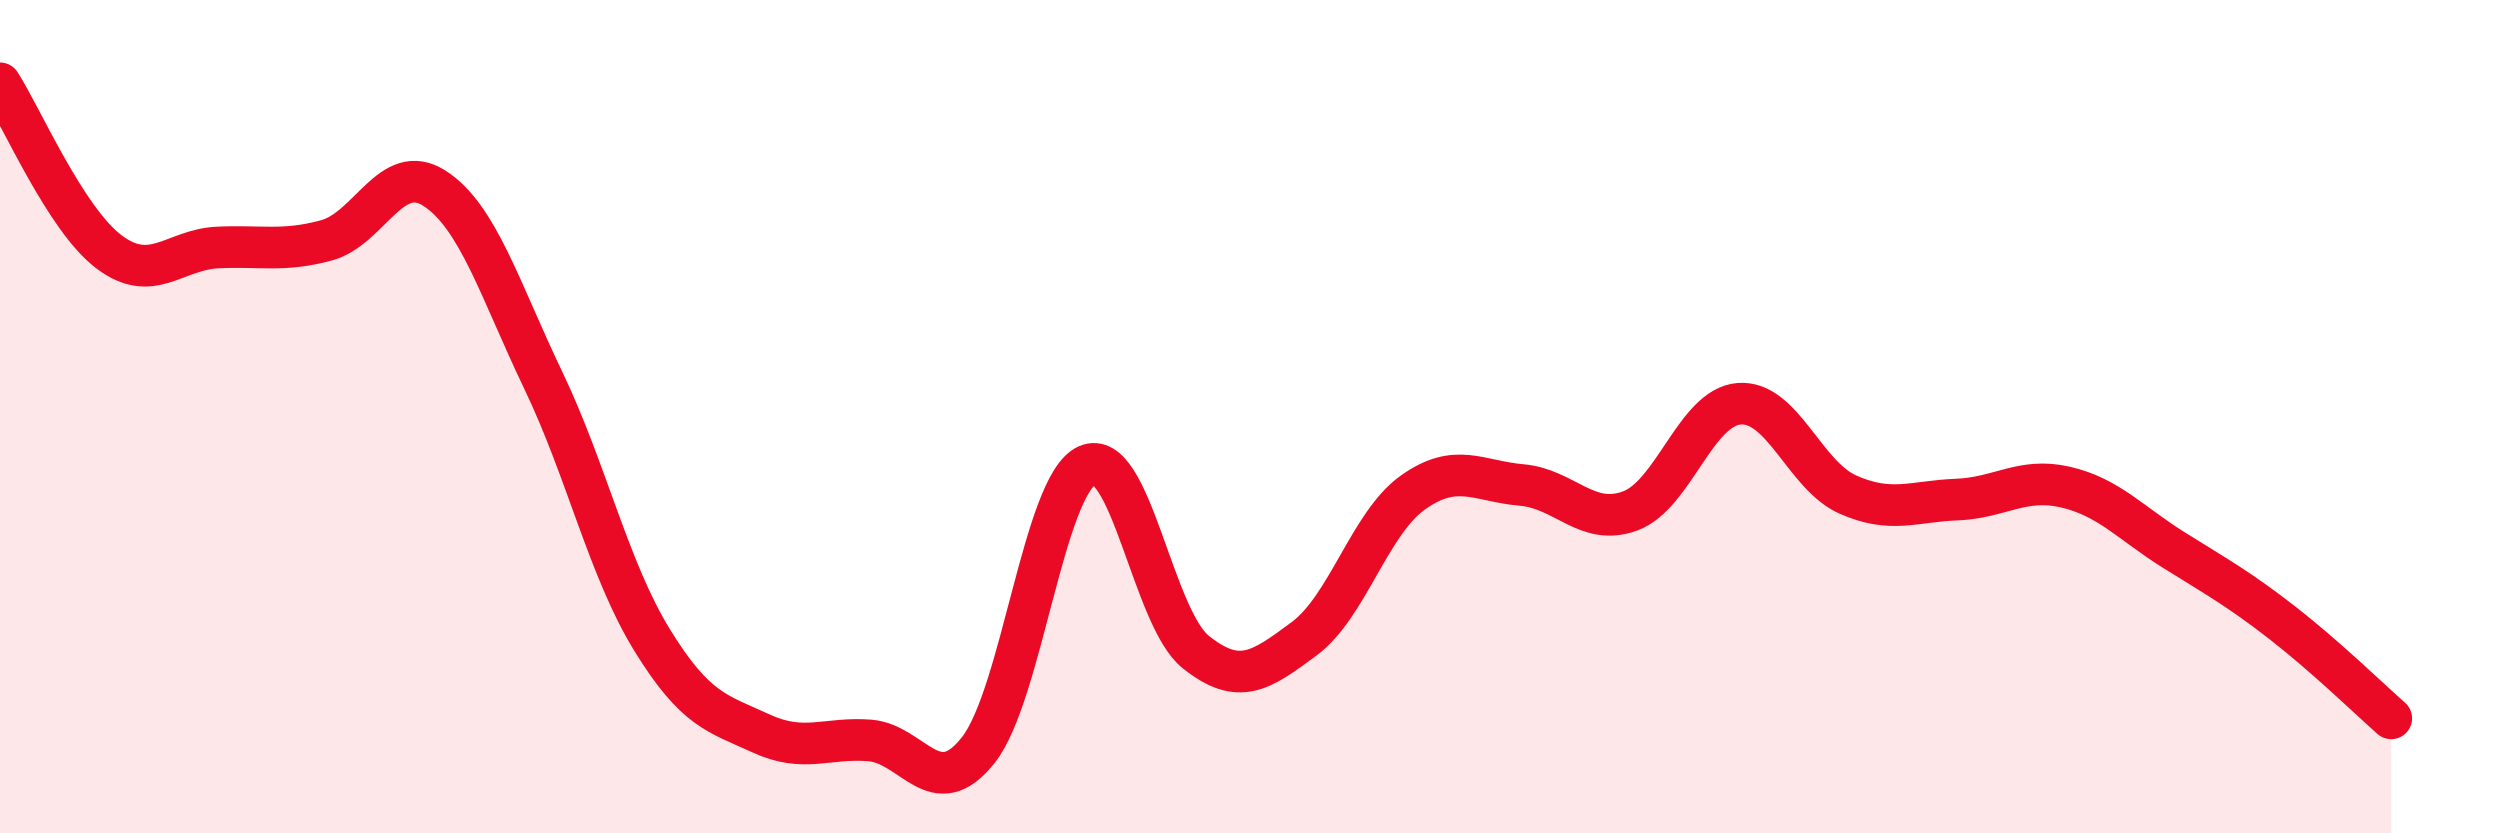
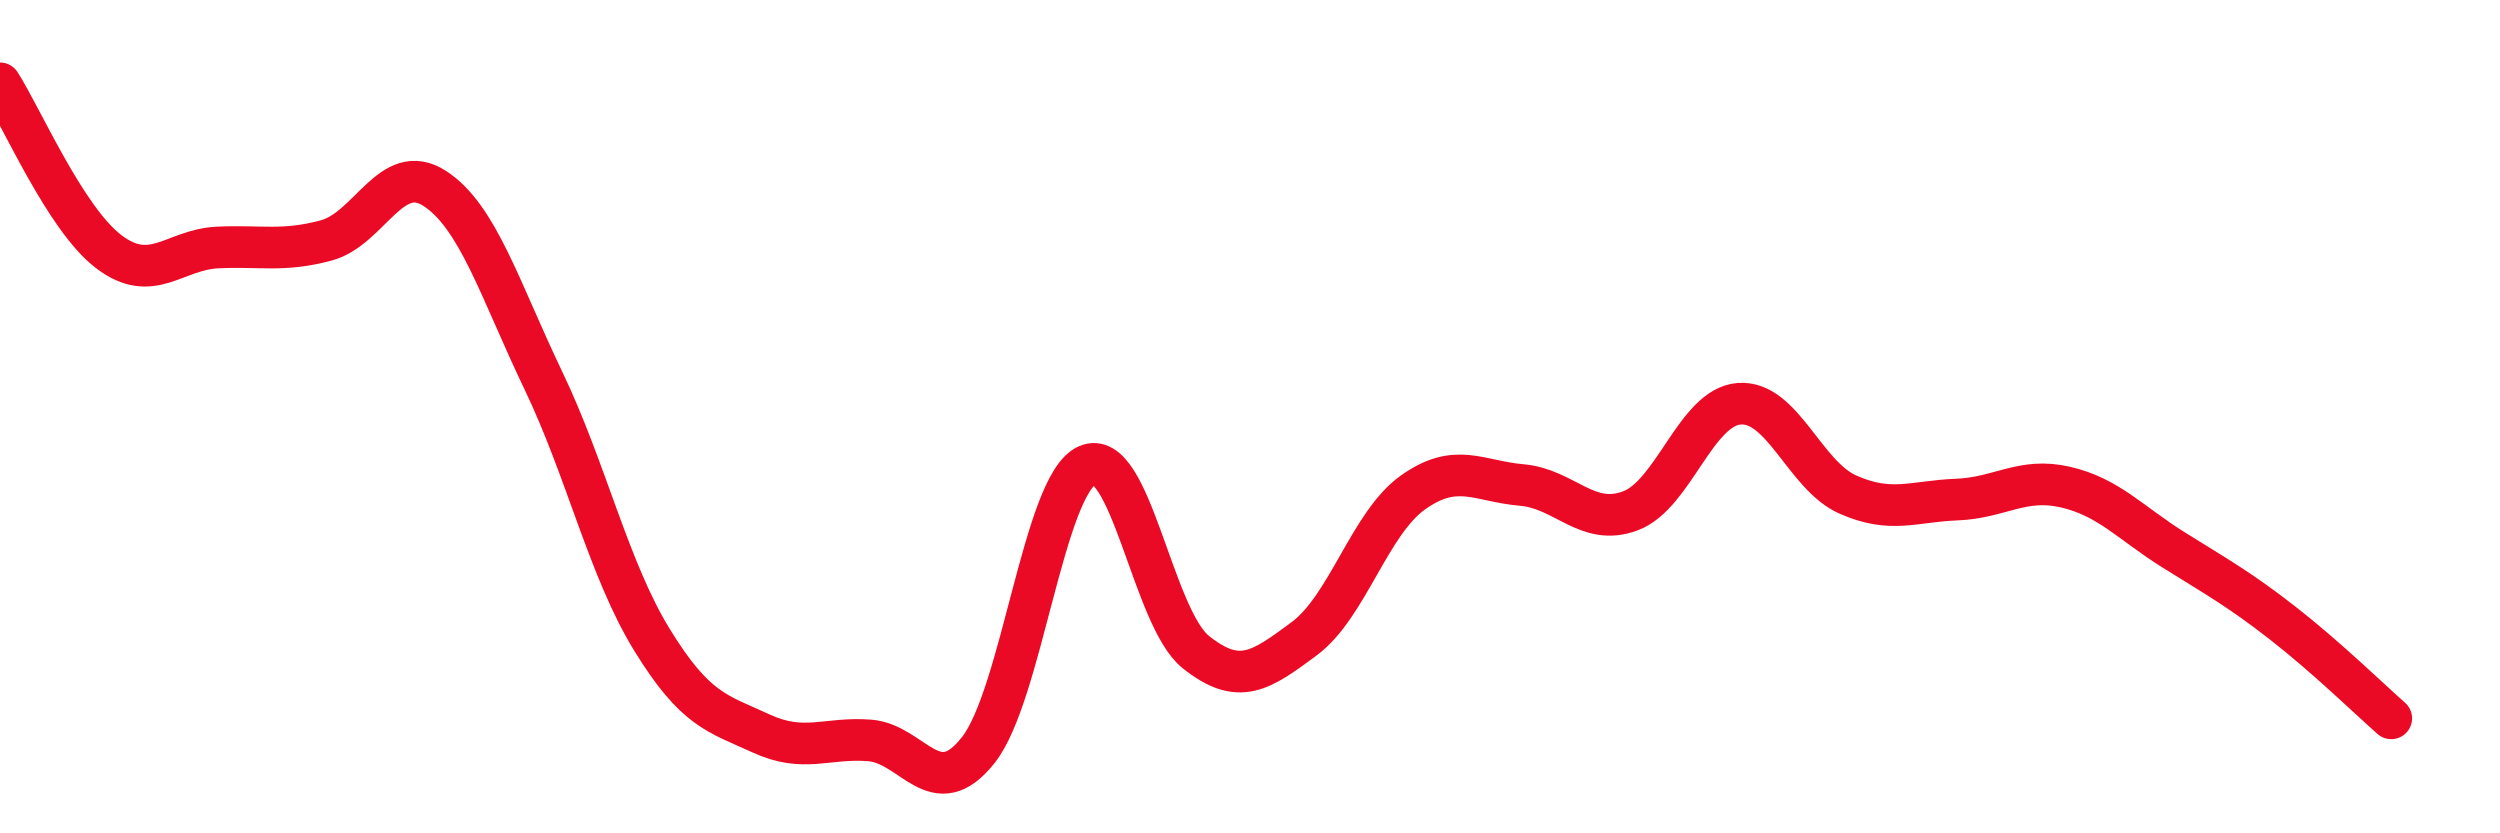
<svg xmlns="http://www.w3.org/2000/svg" width="60" height="20" viewBox="0 0 60 20">
-   <path d="M 0,2 C 0.52,2.81 1.57,5.25 2.61,6.04 C 3.65,6.83 4.18,5.99 5.22,5.94 C 6.26,5.89 6.79,6.05 7.83,5.77 C 8.87,5.49 9.39,3.85 10.43,4.52 C 11.47,5.19 12,6.96 13.04,9.13 C 14.08,11.3 14.61,13.67 15.65,15.36 C 16.69,17.05 17.22,17.12 18.26,17.6 C 19.3,18.08 19.83,17.69 20.87,17.77 C 21.91,17.85 22.44,19.32 23.48,18 C 24.52,16.68 25.05,11.64 26.09,11.17 C 27.13,10.7 27.66,14.82 28.7,15.65 C 29.74,16.48 30.26,16.1 31.3,15.33 C 32.34,14.56 32.87,12.56 33.91,11.82 C 34.95,11.08 35.48,11.55 36.52,11.64 C 37.56,11.73 38.09,12.65 39.13,12.26 C 40.17,11.87 40.7,9.77 41.74,9.69 C 42.78,9.61 43.31,11.41 44.35,11.87 C 45.39,12.33 45.92,12.03 46.96,11.99 C 48,11.95 48.53,11.45 49.57,11.69 C 50.61,11.93 51.13,12.55 52.17,13.2 C 53.21,13.85 53.74,14.14 54.78,14.95 C 55.82,15.76 56.87,16.78 57.39,17.24L57.39 20L0 20Z" fill="#EB0A25" opacity="0.1" stroke-linecap="round" stroke-linejoin="round" />
  <path d="M 0,2 C 0.52,2.81 1.57,5.25 2.61,6.04 C 3.65,6.83 4.18,5.99 5.22,5.94 C 6.26,5.89 6.79,6.05 7.83,5.77 C 8.87,5.49 9.39,3.85 10.43,4.52 C 11.47,5.19 12,6.96 13.04,9.13 C 14.08,11.3 14.61,13.67 15.65,15.36 C 16.69,17.05 17.22,17.12 18.26,17.6 C 19.3,18.08 19.83,17.69 20.87,17.77 C 21.91,17.85 22.44,19.32 23.48,18 C 24.52,16.68 25.05,11.64 26.09,11.17 C 27.13,10.7 27.66,14.82 28.7,15.65 C 29.74,16.48 30.26,16.1 31.3,15.33 C 32.34,14.56 32.87,12.56 33.91,11.82 C 34.95,11.08 35.48,11.55 36.52,11.64 C 37.56,11.73 38.09,12.65 39.13,12.26 C 40.17,11.87 40.7,9.77 41.74,9.69 C 42.78,9.61 43.31,11.41 44.35,11.87 C 45.39,12.33 45.92,12.03 46.96,11.99 C 48,11.95 48.53,11.45 49.57,11.69 C 50.61,11.93 51.13,12.55 52.17,13.2 C 53.21,13.85 53.74,14.14 54.78,14.95 C 55.82,15.76 56.87,16.78 57.39,17.24" stroke="#EB0A25" stroke-width="1" fill="none" stroke-linecap="round" stroke-linejoin="round" />
</svg>